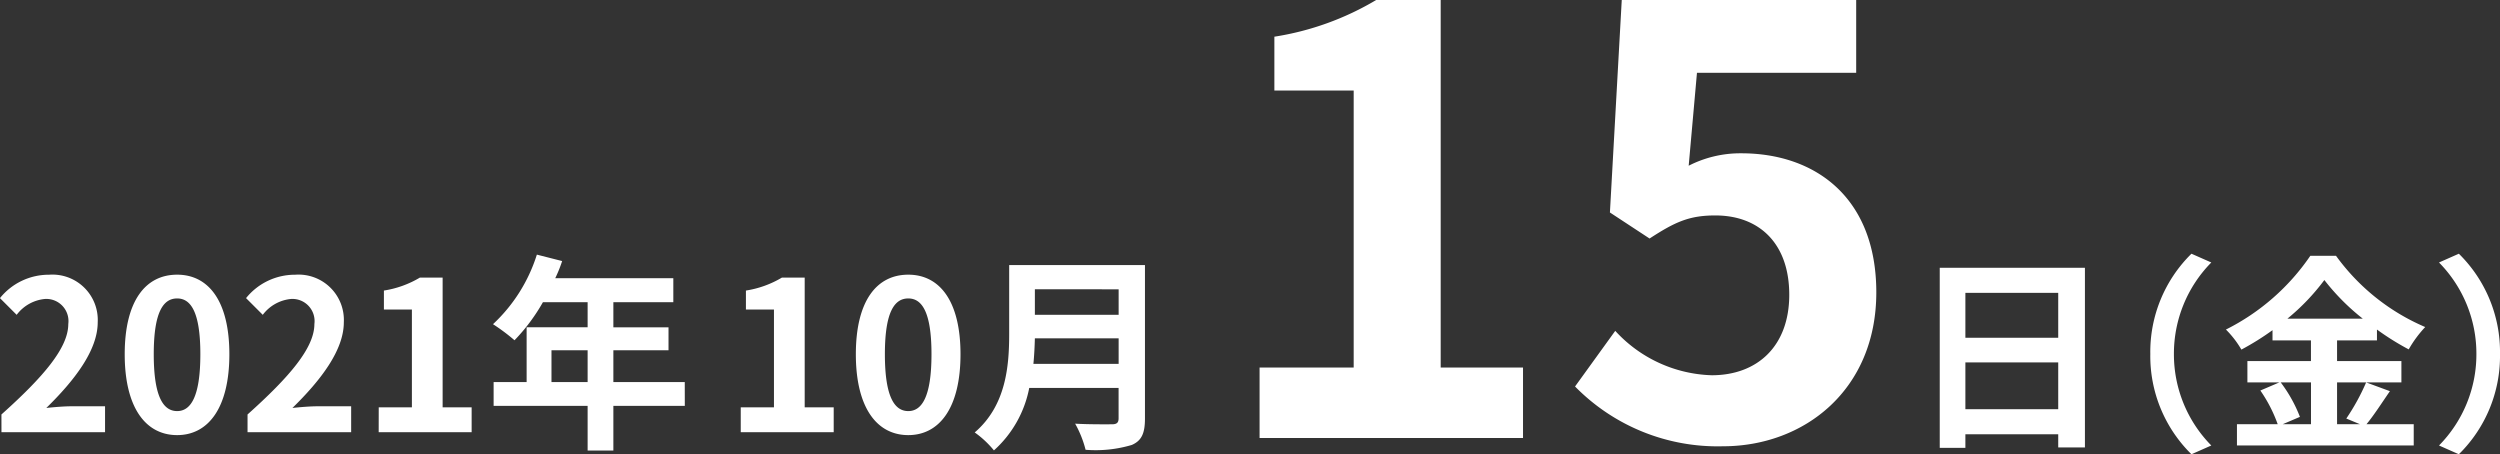
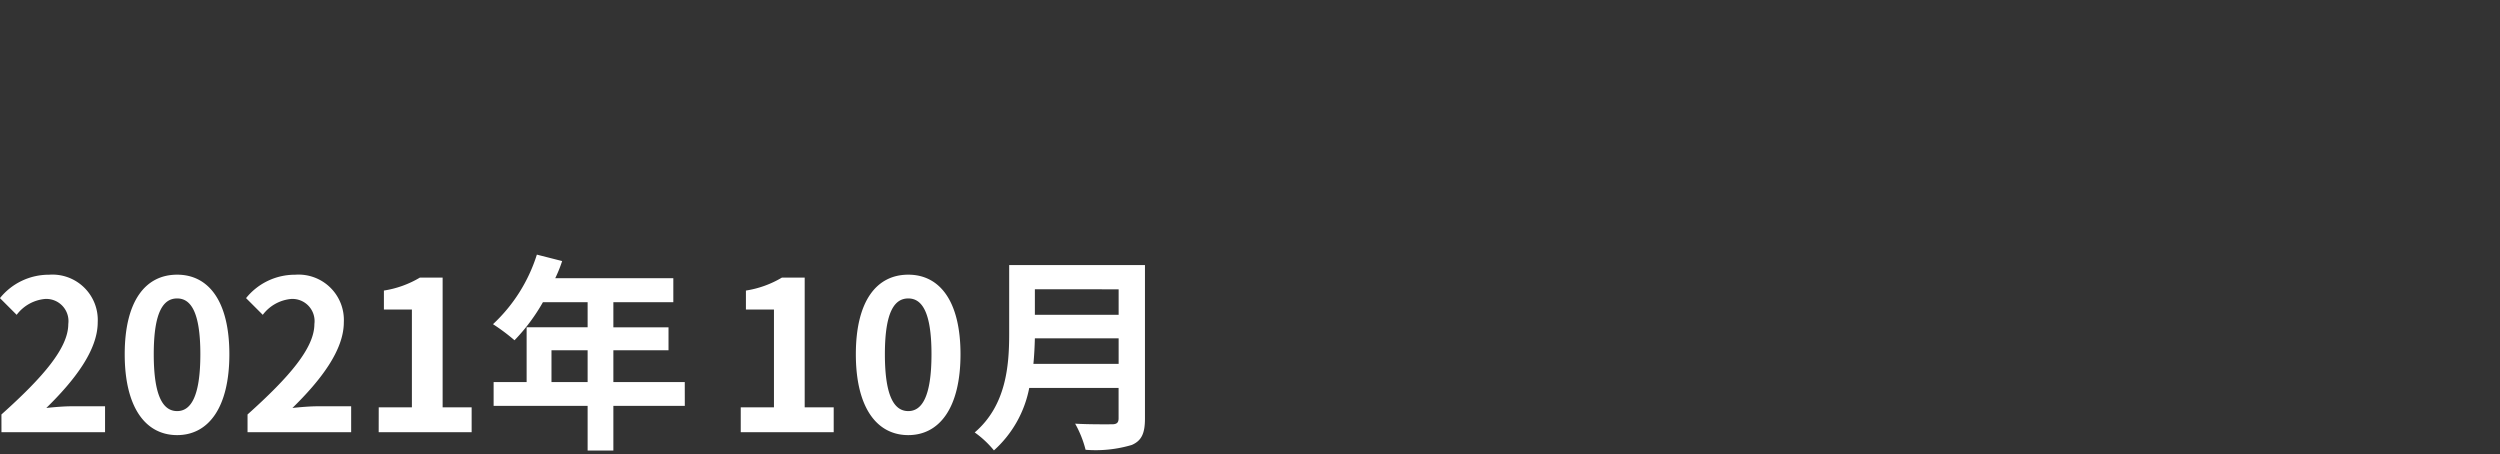
<svg xmlns="http://www.w3.org/2000/svg" width="215.418" height="39.142" viewBox="0 0 215.418 39.142">
  <rect x="0" y="0" width="215.418" height="39.142" fill="#333333" stroke="none" />
  <g transform="translate(-567.648 -5319.26)">
-     <path d="M4.182,0h22.7V-6.069H19.788V-37.74H14.229a24.48,24.48,0,0,1-8.772,3.162v4.641h6.834V-6.069H4.182ZM44.115.714c6.987,0,13.209-4.845,13.209-13.26,0-8.211-5.3-11.985-11.628-11.985a9.761,9.761,0,0,0-4.539,1.071l.714-8.007H55.59V-37.74h-20.2l-1.02,18.309,3.417,2.244c2.193-1.428,3.417-1.989,5.661-1.989,3.825,0,6.375,2.448,6.375,6.834,0,4.437-2.754,6.936-6.681,6.936a11.731,11.731,0,0,1-8.313-3.825L31.365-4.437A17.2,17.2,0,0,0,44.115.714Z" transform="translate(672 5357)" fill="#fff" />
-     <path d="M5-1.98V-6.012H13V-1.98ZM13-12.006v3.87H5v-3.87ZM2.79-14.166V1.35H5V.18H13V1.314h2.3v-15.48Z" transform="translate(732 5356.5)" fill="#fff" />
-     <path d="M15.48,1.8l1.71-.756A11.183,11.183,0,0,1,13.968-6.84a11.183,11.183,0,0,1,3.222-7.884l-1.71-.756a11.861,11.861,0,0,0-3.546,8.64A11.861,11.861,0,0,0,15.48,1.8Zm10.3-6.192v3.6h-2.43l1.476-.63a12.144,12.144,0,0,0-1.656-2.97Zm-2.034-5.49a18.777,18.777,0,0,0,3.186-3.33,19.206,19.206,0,0,0,3.312,3.33Zm6.786,5.49a18.7,18.7,0,0,1-1.71,3.114l1.17.486H28.026v-3.6H33.57V-6.228H28.026V-8.01h3.438v-.936A22.75,22.75,0,0,0,34.2-7.236a10.055,10.055,0,0,1,1.422-1.926A18.391,18.391,0,0,1,27.936-15.3H25.722A19.2,19.2,0,0,1,18.45-8.946a8.39,8.39,0,0,1,1.332,1.728,23,23,0,0,0,2.682-1.674v.882h3.312v1.782H20.3v1.836h2.754l-1.638.7a12.367,12.367,0,0,1,1.494,2.9H19.4V1.044H34.632V-.792H30.564c.63-.756,1.332-1.854,2.016-2.844ZM38.52-15.48l-1.71.756A11.183,11.183,0,0,1,40.032-6.84,11.183,11.183,0,0,1,36.81,1.044l1.71.756a11.861,11.861,0,0,0,3.546-8.64A11.861,11.861,0,0,0,38.52-15.48Z" transform="translate(741 5356.602)" fill="#fff" />
    <path d="M1.476,0h8.01V-2.142h-2.5V-13.32H5.022a8.64,8.64,0,0,1-3.1,1.116v1.638H4.338v8.424H1.476ZM15.912.252c2.7,0,4.5-2.376,4.5-6.966s-1.8-6.858-4.5-6.858c-2.718,0-4.518,2.25-4.518,6.858C11.394-2.124,13.194.252,15.912.252Zm0-2.07c-1.152,0-2.016-1.152-2.016-4.9,0-3.726.864-4.806,2.016-4.806,1.134,0,2,1.08,2,4.806C17.91-2.97,17.046-1.818,15.912-1.818ZM26.694-5.886c.072-.756.108-1.512.126-2.2h7.218v2.2Zm7.344-6.426v2.2H26.82v-2.2ZM36.306-14.4h-11.7v5.922c0,2.736-.252,6.174-2.97,8.5a8.454,8.454,0,0,1,1.656,1.548,9.683,9.683,0,0,0,3.042-5.382h7.7v2.61c0,.378-.144.522-.576.522-.4,0-1.908.018-3.168-.054a9.189,9.189,0,0,1,.9,2.25A10.889,10.889,0,0,0,35.172,1.1C36,.738,36.306.126,36.306-1.17Z" transform="translate(630 5356.5)" fill="#fff" />
    <path d="M.774,0H9.7V-2.232H6.8c-.612,0-1.494.072-2.16.144,2.43-2.376,4.428-4.968,4.428-7.38a3.907,3.907,0,0,0-4.194-4.1,5.4,5.4,0,0,0-4.23,2.016l1.44,1.44a3.45,3.45,0,0,1,2.448-1.368,1.911,1.911,0,0,1,2,2.16c0,2.052-2.142,4.554-5.76,7.794ZM15.912.252c2.7,0,4.5-2.376,4.5-6.966s-1.8-6.858-4.5-6.858c-2.718,0-4.518,2.25-4.518,6.858C11.394-2.124,13.194.252,15.912.252Zm0-2.07c-1.152,0-2.016-1.152-2.016-4.9,0-3.726.864-4.806,2.016-4.806,1.134,0,2,1.08,2,4.806C17.91-2.97,17.046-1.818,15.912-1.818ZM21.978,0h8.928V-2.232h-2.9c-.612,0-1.494.072-2.16.144,2.43-2.376,4.428-4.968,4.428-7.38a3.907,3.907,0,0,0-4.194-4.1,5.4,5.4,0,0,0-4.23,2.016l1.44,1.44a3.45,3.45,0,0,1,2.448-1.368,1.911,1.911,0,0,1,2,2.16c0,2.052-2.142,4.554-5.76,7.794Zm11.3,0h8.01V-2.142h-2.5V-13.32H36.828a8.64,8.64,0,0,1-3.1,1.116v1.638h2.412v8.424H33.282ZM48.168-4.32V-7.056h3.114V-4.32Zm11.484,0H53.5V-7.056h4.752v-1.98H53.5V-11.2h5.166v-2.07H48.492a11.492,11.492,0,0,0,.594-1.476L46.908-15.3a13.881,13.881,0,0,1-3.78,5.994A16.566,16.566,0,0,1,44.982-7.92,16.176,16.176,0,0,0,47.43-11.2h3.852v2.16H46.026V-4.32H43.182v2.052h8.1V1.584H53.5V-2.268h6.156Z" transform="translate(567 5356.5)" fill="#fff" />
  </g>
</svg>